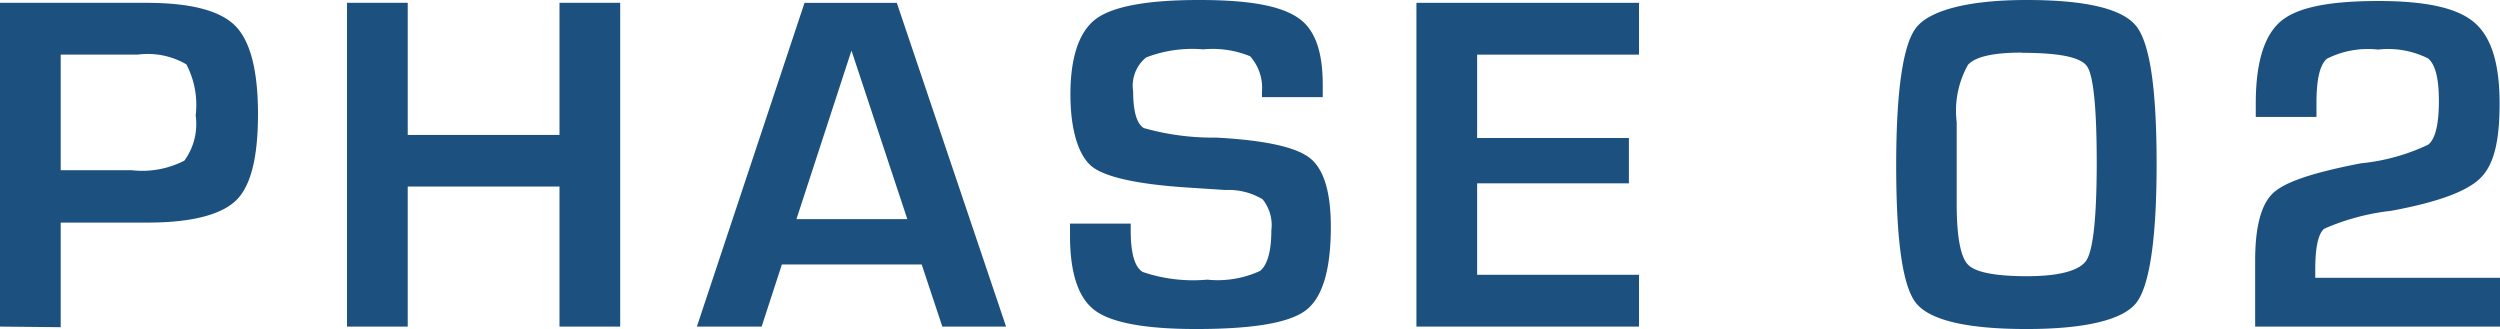
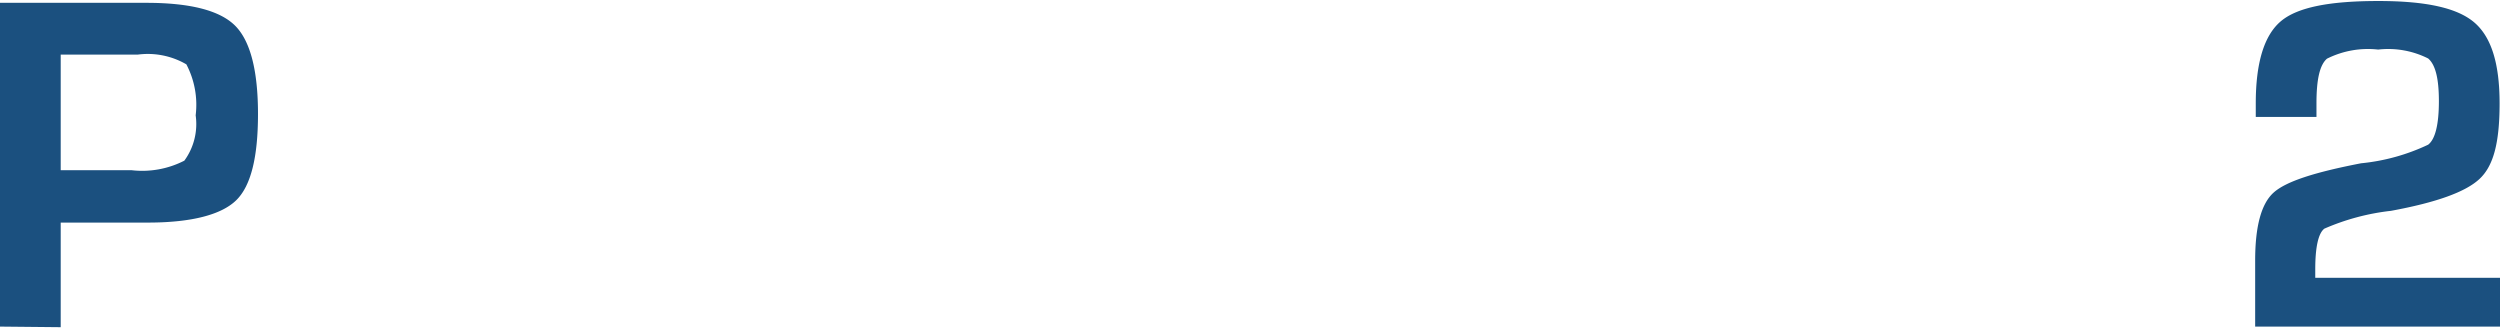
<svg xmlns="http://www.w3.org/2000/svg" width="123.55" height="16.28" viewBox="0 0 123.55 16.28">
  <defs>
    <style>
      .ee97da3a-4fdc-4eaf-b195-bfb6d148906b {
        fill: #1b507f;
      }
    </style>
  </defs>
  <g id="b500d413-c33c-4f20-81bc-3f6c594f3997" data-name="レイヤー 2">
    <g id="a17d30a2-2fbb-499e-b344-ffe98b9d9fc5" data-name="OL">
      <g>
        <path class="ee97da3a-4fdc-4eaf-b195-bfb6d148906b" d="M0,16.14V.14H7.24c2.17,0,3.63.38,4.38,1.13s1.13,2.21,1.13,4.37S12.39,9.2,11.67,9.9,9.5,11,7.31,11H3v5.17ZM3,8.41H6.49a4.56,4.56,0,0,0,2.62-.47A3.07,3.07,0,0,0,9.67,5.7a4.3,4.3,0,0,0-.46-2.52A3.79,3.79,0,0,0,6.8,2.7H3Z" />
-         <path class="ee97da3a-4fdc-4eaf-b195-bfb6d148906b" d="M30.65.14v16h-3V9.22h-7.5v6.92h-3V.14h3V6.67h7.5V.14Z" />
-         <path class="ee97da3a-4fdc-4eaf-b195-bfb6d148906b" d="M45.55,13.07H38.64l-1,3.07H34.44l5.32-16h4.56l5.4,16H46.57Zm-.71-2.24L42.08,2.5l-2.72,8.33Z" />
-         <path class="ee97da3a-4fdc-4eaf-b195-bfb6d148906b" d="M65.37,4.8h-3a2.5,2.5,0,0,1,0-.32,2.34,2.34,0,0,0-.59-1.7,4.87,4.87,0,0,0-2.32-.34,6.3,6.3,0,0,0-2.82.4A1.8,1.8,0,0,0,56,4.51c0,1,.18,1.61.53,1.82a12.56,12.56,0,0,0,3.57.47q3.57.19,4.62,1c.7.54,1.05,1.68,1.05,3.41,0,2.12-.41,3.49-1.23,4.12s-2.63.93-5.43.93c-2.51,0-4.18-.31-5-.92s-1.23-1.84-1.23-3.7l0-.59h3v.34c0,1.12.19,1.8.59,2.05a7.74,7.74,0,0,0,3.19.38,5,5,0,0,0,2.61-.43c.37-.29.56-1,.56-2a2.05,2.05,0,0,0-.43-1.54,3.27,3.27,0,0,0-1.84-.46l-1.68-.11c-2.53-.15-4.15-.5-4.85-1S52.9,6.49,52.9,4.66s.43-3.11,1.27-3.73S56.72,0,59.25,0s4,.29,4.87.86,1.25,1.68,1.25,3.34Z" />
-         <path class="ee97da3a-4fdc-4eaf-b195-bfb6d148906b" d="M73,2.7V6.82h7.5V9.06H73v4.52h8v2.56H70V.14h11V2.7Z" />
-         <path class="ee97da3a-4fdc-4eaf-b195-bfb6d148906b" d="M100.15,0c2.93,0,4.75.43,5.43,1.3s1,3.14,1,6.82-.35,6-1,6.84-2.5,1.3-5.43,1.3S95.4,15.83,94.71,15s-1-3.14-1-6.83.34-6,1-6.82S97.21,0,100.15,0Zm-.24,2.6c-1.4,0-2.28.2-2.65.6a4.64,4.64,0,0,0-.56,2.84l0,2.09,0,1.95c0,1.62.19,2.62.56,3s1.35.57,2.92.57,2.61-.27,2.94-.8.5-2.15.5-4.82-.16-4.27-.47-4.74S101.76,2.61,99.91,2.61Z" />
        <path class="ee97da3a-4fdc-4eaf-b195-bfb6d148906b" d="M123.55,13.73v2.41h-12.1V12.88c0-1.69.3-2.81.91-3.36s2-1,4.32-1.45A10,10,0,0,0,120,7.15c.35-.27.53-1,.53-2.15s-.18-1.81-.53-2.11a4.39,4.39,0,0,0-2.47-.44A4.52,4.52,0,0,0,115,2.9c-.35.3-.52,1-.52,2.2v.68h-3V5.11c0-2,.41-3.36,1.24-4.06s2.43-1,4.82-1,3.91.35,4.74,1.06,1.25,2,1.25,4-.32,3.11-1,3.74-2.09,1.15-4.37,1.57a11.37,11.37,0,0,0-3.29.88c-.3.23-.45.92-.45,2v.43Z" />
      </g>
    </g>
  </g>
</svg>